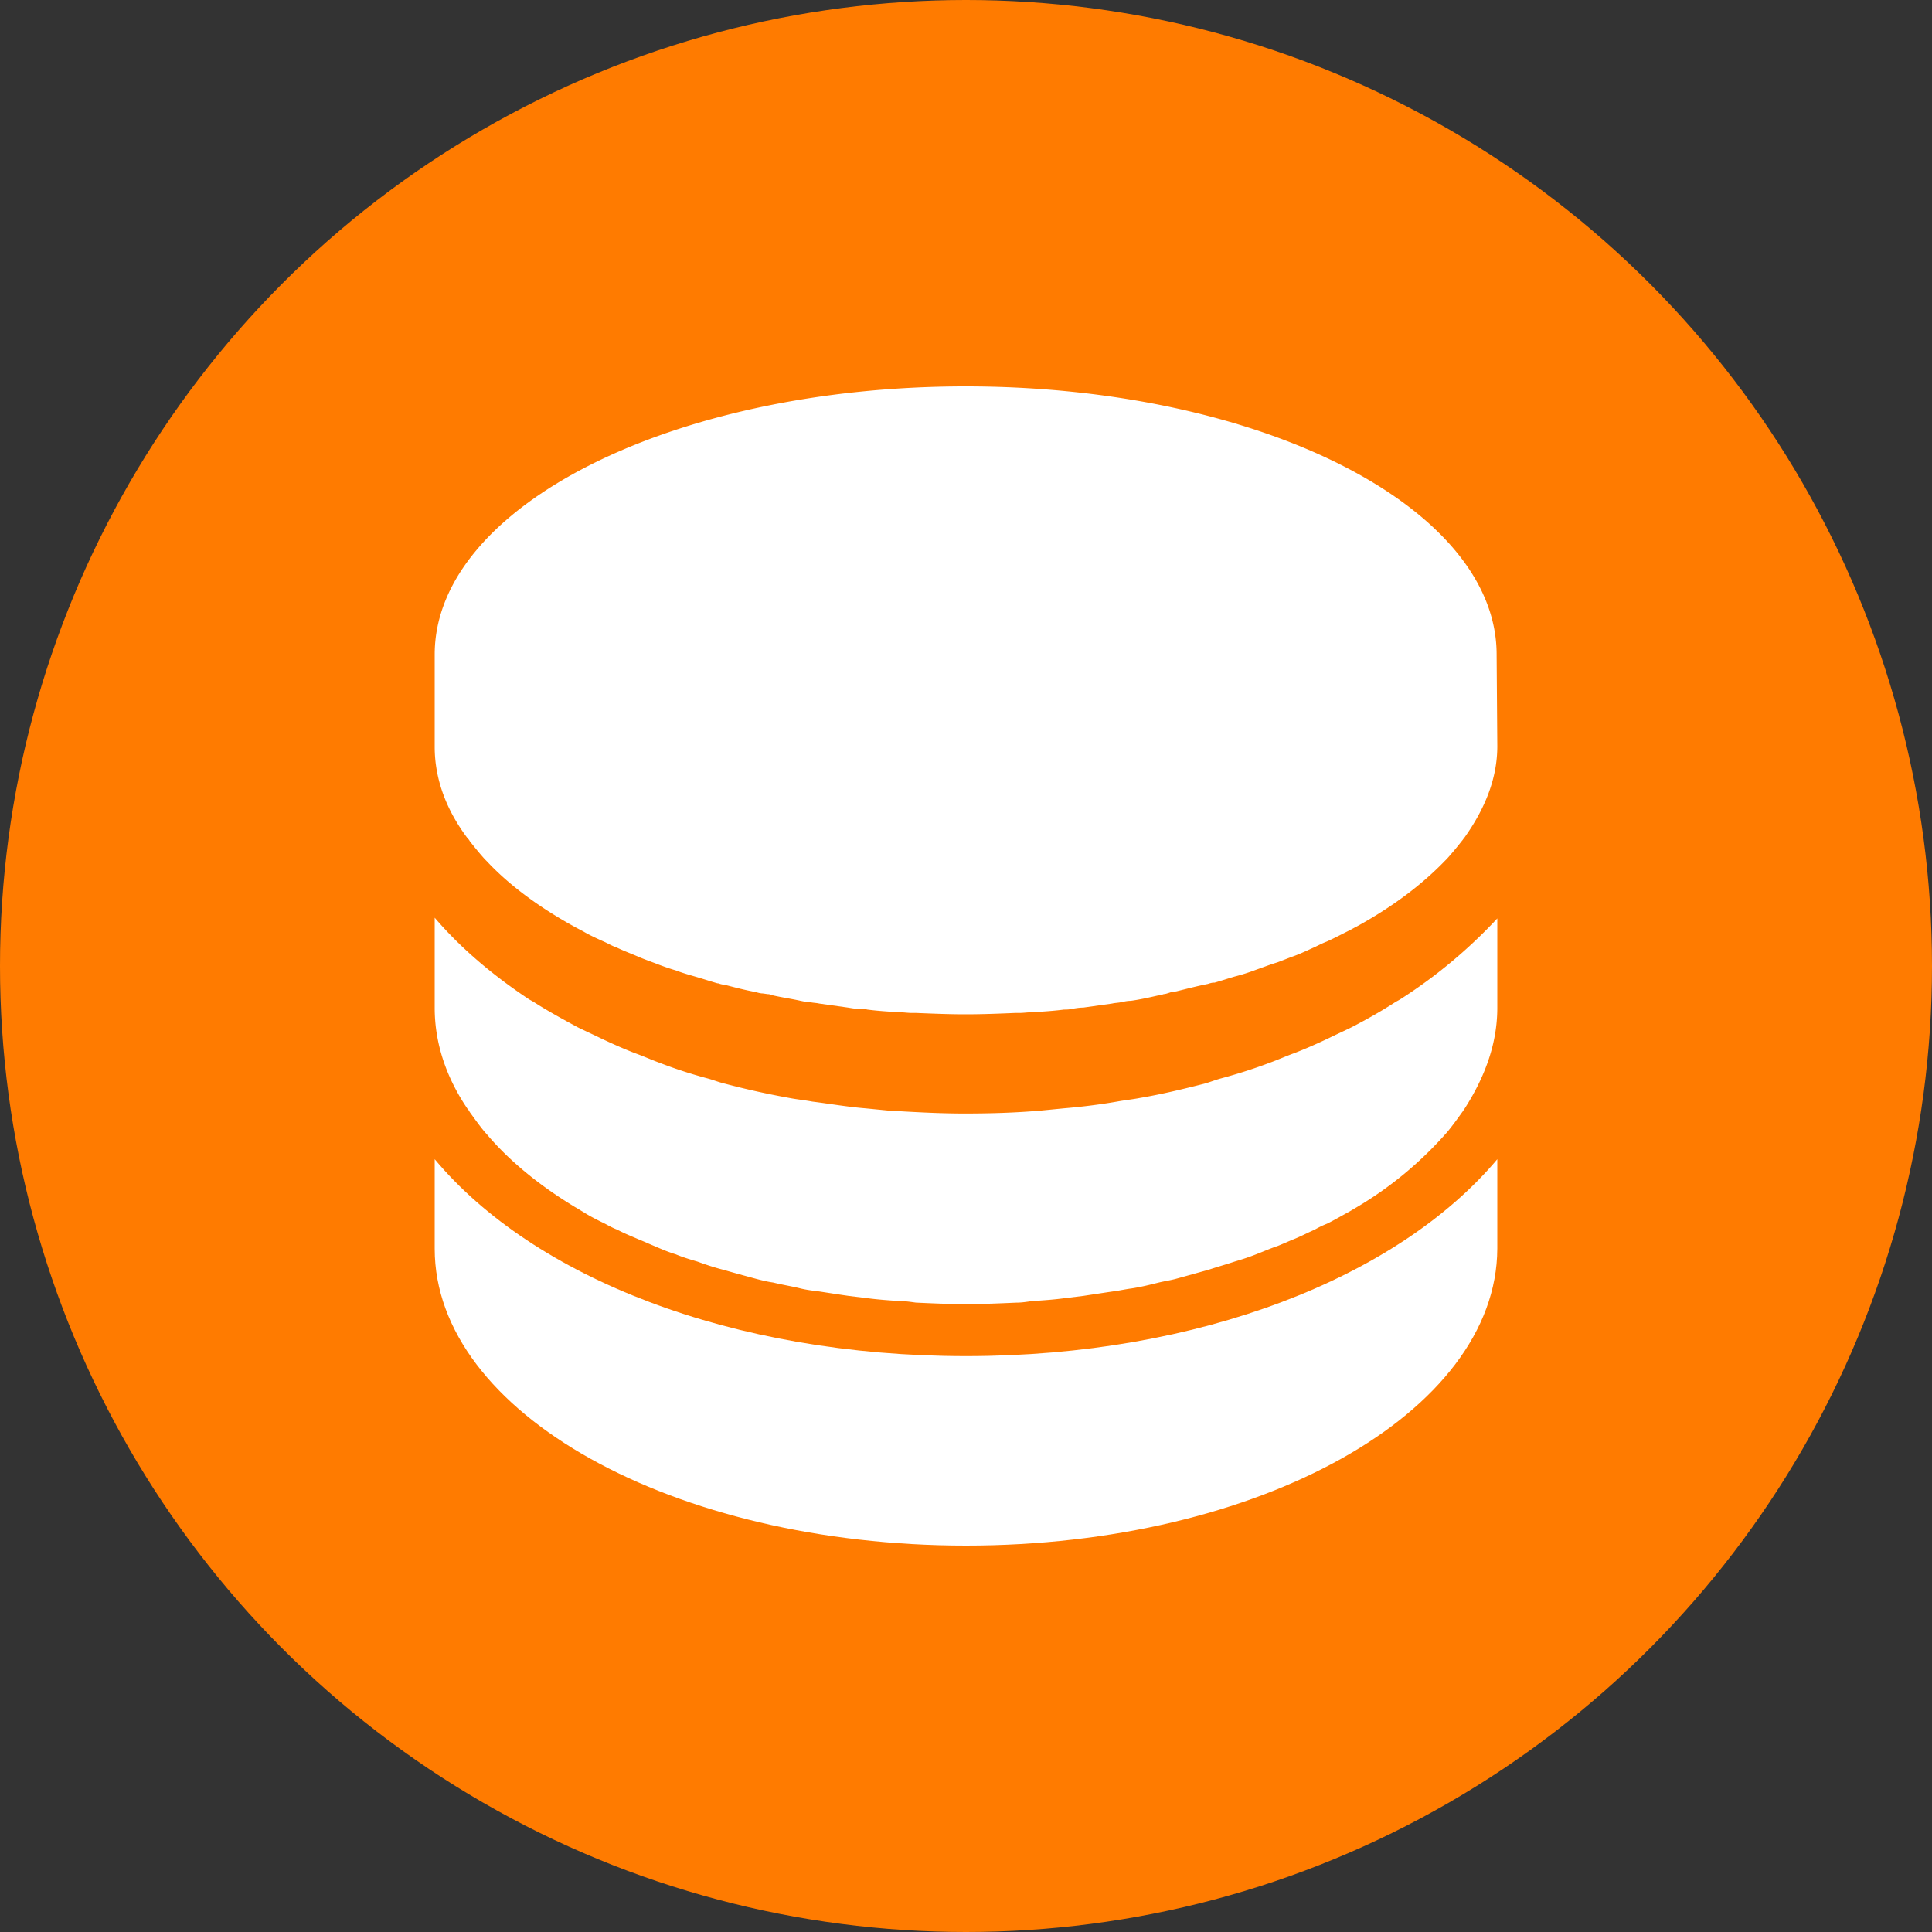
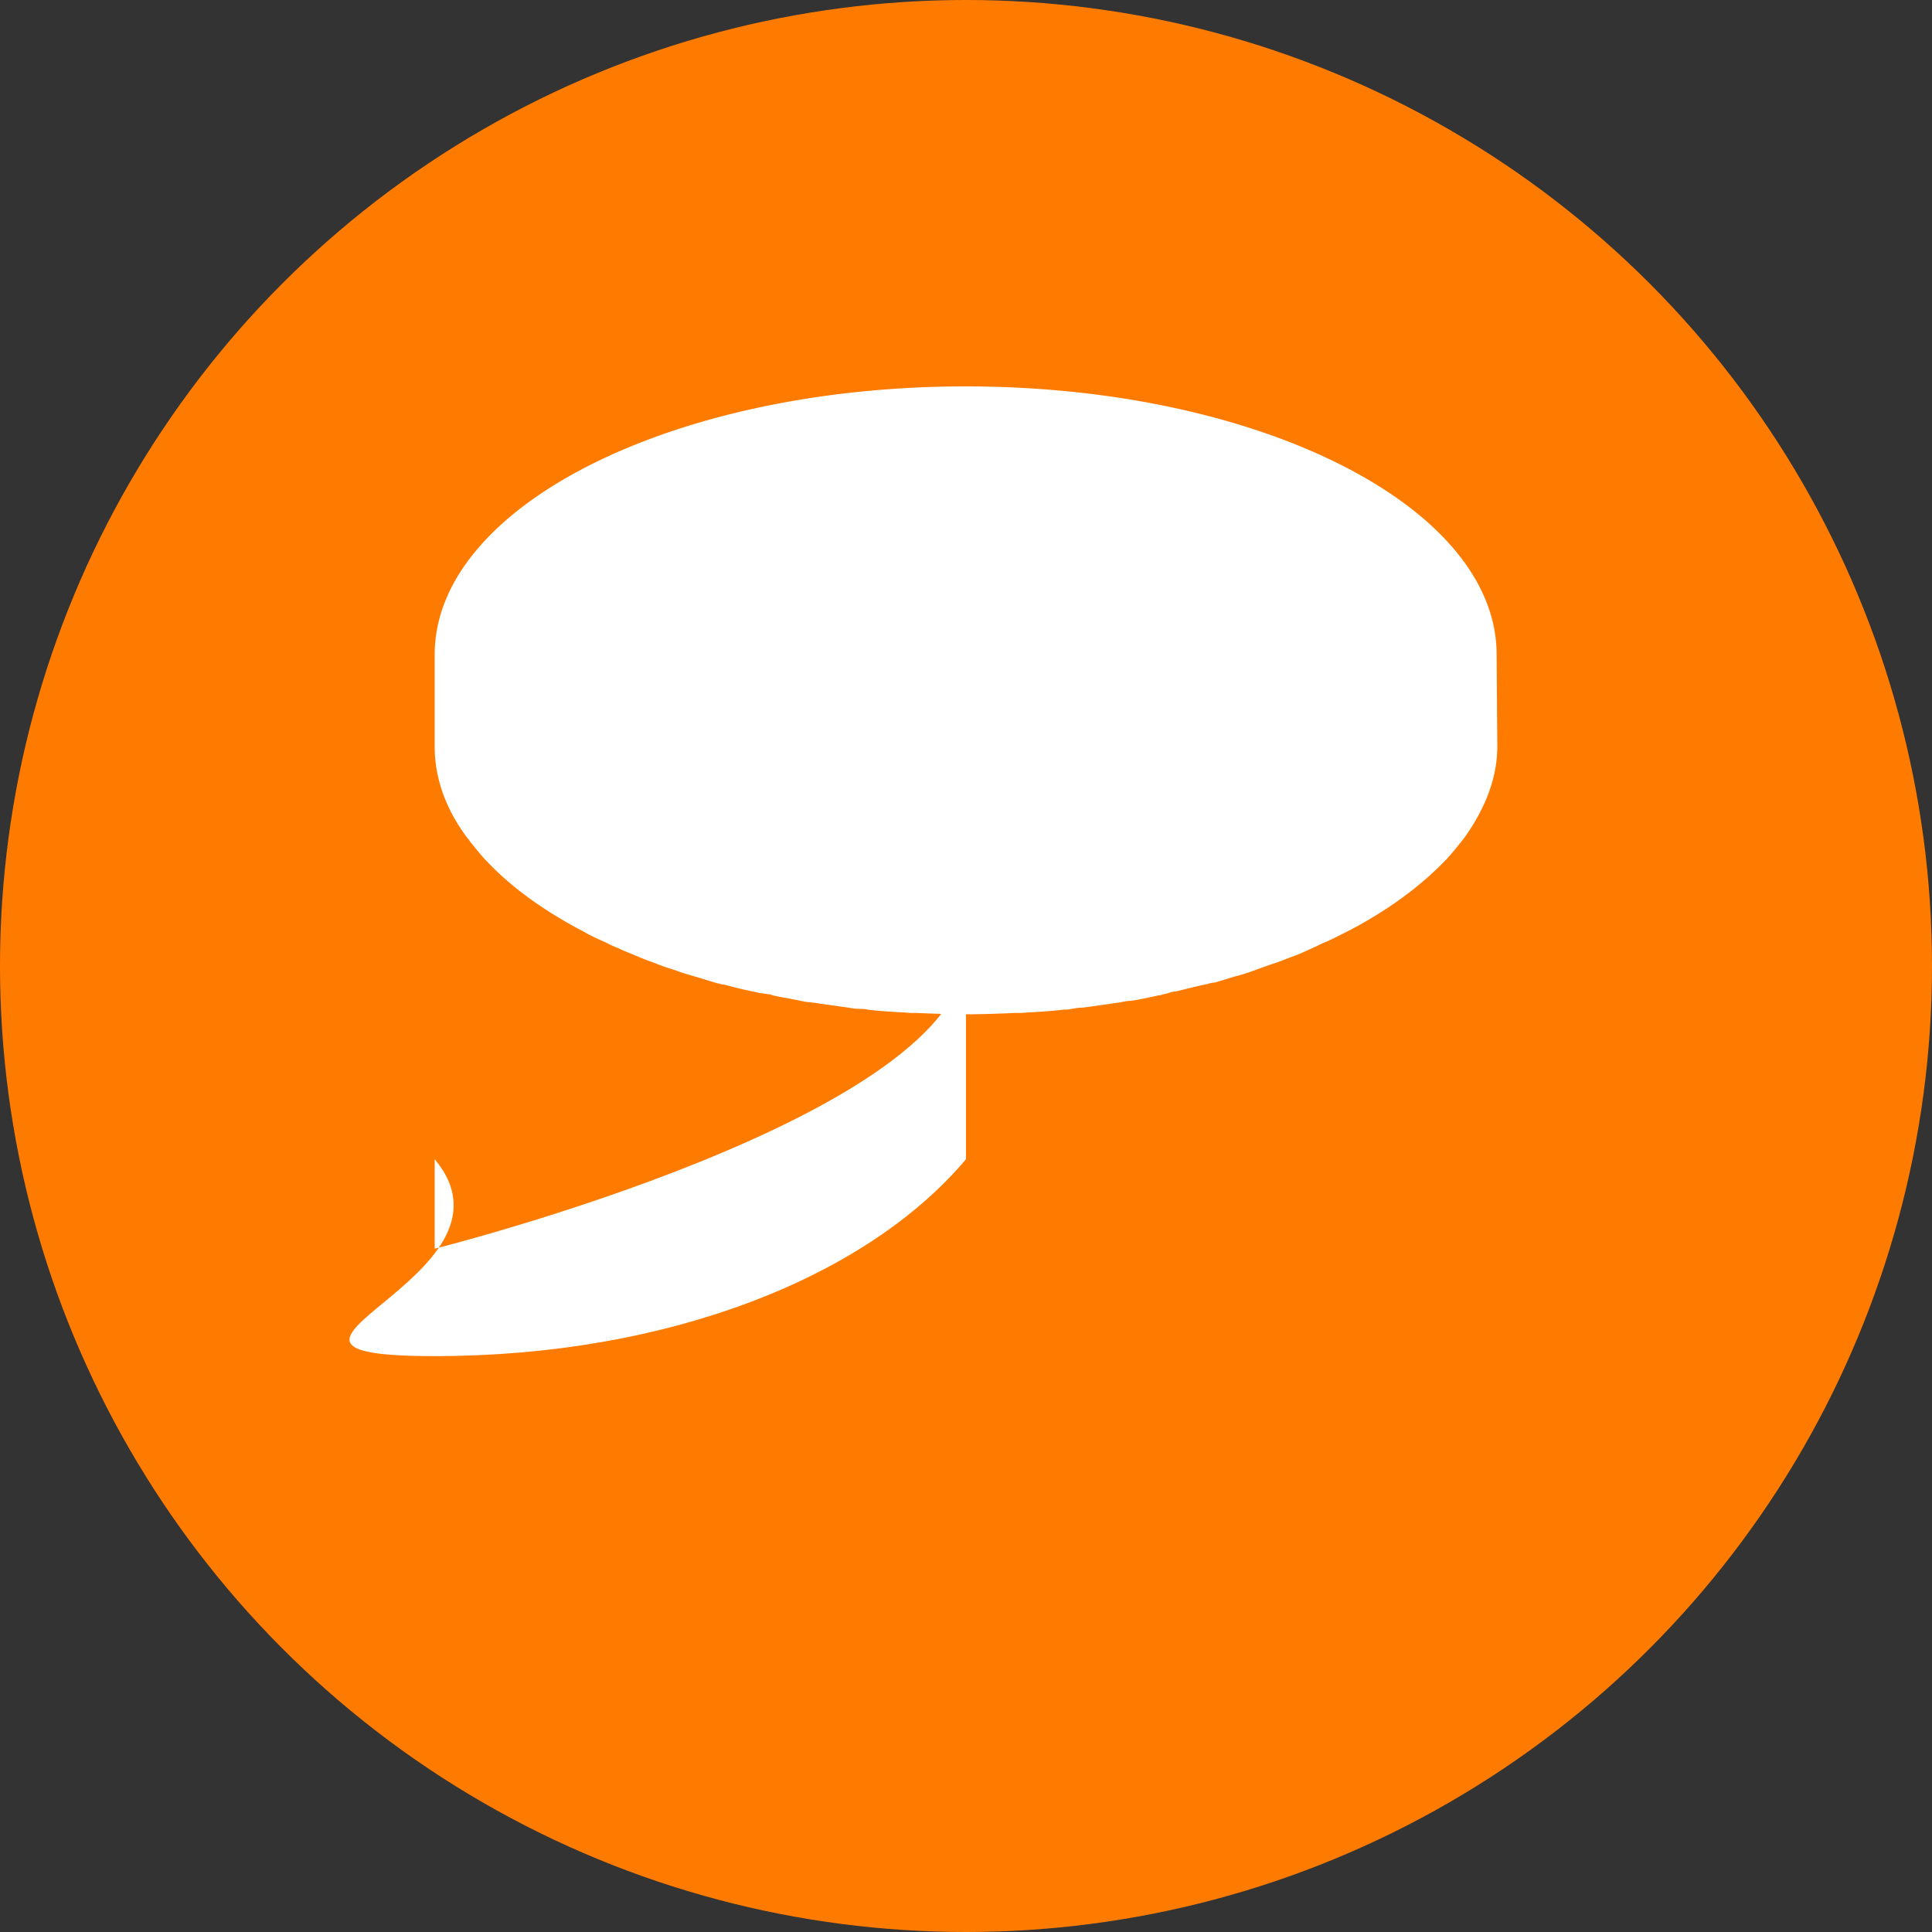
<svg xmlns="http://www.w3.org/2000/svg" width="40" height="40" viewBox="0 0 40 40">
  <rect x="0" y="0" width="40" height="40" fill="#333333" stroke="none" />
  <g fill="none" fill-rule="evenodd">
    <circle fill="#FF7B00" cx="20" cy="20" r="20" />
    <g fill="#FFF">
-       <path d="M9 24v1.853C9 29.251 13.93 32 20 32s10.986-2.75 11-6.147V24c-2.052 2.44-6.155 4.077-11 4.077S11.052 26.456 9 24z" />
-       <path d="m28.982 20.695-.085.047c-.285.185-.583.354-.91.524-.156.077-.327.154-.483.231-.228.108-.47.216-.71.308-.171.062-.342.139-.512.2-.327.124-.668.232-1.01.324-.113.031-.227.077-.34.108-.427.108-.867.216-1.322.293-.157.031-.313.046-.483.077-.356.062-.725.108-1.095.139l-.469.046c-.526.046-1.051.062-1.591.062s-1.066-.031-1.592-.062l-.47-.046c-.369-.03-.724-.093-1.093-.139-.157-.03-.327-.046-.484-.077a16.828 16.828 0 0 1-1.321-.293c-.128-.03-.242-.077-.356-.108a9.574 9.574 0 0 1-.995-.323c-.17-.062-.34-.139-.511-.2-.242-.093-.483-.201-.71-.309-.157-.077-.328-.154-.484-.231-.313-.17-.625-.34-.91-.524l-.085-.047C10.194 20.187 9.526 19.617 9 19v1.865c0 .74.242 1.449.682 2.096.014.016.029.031.043.062.1.139.199.278.313.416l.042.046c.469.555 1.094 1.064 1.833 1.511.057.03.1.062.157.093.142.092.298.17.455.246.085.046.17.093.255.124.143.077.299.138.441.2.114.046.213.092.327.139.142.061.284.123.44.17.143.06.299.107.455.153.17.062.355.124.54.17.213.062.44.123.668.185.114.03.242.062.355.077.185.046.384.077.569.123.128.031.256.046.384.062.199.03.398.062.61.092l.384.047c.228.03.455.046.683.061.113 0 .213.016.326.031.342.016.683.031 1.038.031s.696-.015 1.037-.03c.114 0 .214-.016.327-.032.228-.015.455-.03.682-.061l.384-.047c.2-.03.398-.061.611-.092.128-.016.256-.046.384-.062.199-.03.384-.077.569-.123.127-.03.241-.046.355-.077.227-.062.44-.123.668-.185.185-.062.355-.108.54-.17.156-.046.298-.092.455-.154.156-.061.298-.123.44-.17.114-.046.213-.092.327-.138.156-.062.299-.139.44-.2a1.94 1.94 0 0 1 .256-.124c.157-.077.313-.17.455-.246l.157-.093a7.683 7.683 0 0 0 1.833-1.51l.042-.047c.114-.138.214-.277.313-.416.014-.015.029-.046.043-.062.426-.662.682-1.356.682-2.096v-1.85a10.383 10.383 0 0 1-2.018 1.68z" />
+       <path d="M9 24v1.853s10.986-2.75 11-6.147V24c-2.052 2.44-6.155 4.077-11 4.077S11.052 26.456 9 24z" />
      <path d="M30.986 13.551C30.986 10.483 26.059 8 19.993 8 13.927 8 9 10.483 9 13.551v1.911c0 .67.242 1.312.683 1.897.015.014.029.028.043.056.1.126.2.251.314.377l.042.042c.47.502 1.097.962 1.837 1.367l.157.083c.142.084.299.154.455.224.086.041.157.083.242.111.143.07.3.126.456.195.1.042.214.084.328.126.142.056.299.112.441.153.143.056.3.098.442.14.142.042.27.084.412.125h.015c.042.014.085.028.128.028.213.056.427.112.655.154.043.014.1.028.142.028l.1.014c.043 0 .071.013.114.027.185.042.384.07.57.112.07.014.128.028.199.028.057.014.128.014.185.028l.598.084c.085.014.157.027.242.027.057 0 .1 0 .157.014.213.028.441.042.669.056.085 0 .17.014.256.014h.086c.341.014.683.028 1.025.028.342 0 .698-.014 1.025-.028h.086c.085 0 .17-.014.256-.014.228-.014.456-.028.67-.056.056 0 .099 0 .156-.014.085-.013.156-.027.242-.027l.598-.084c.057-.014.128-.014.185-.028.071-.014.128-.028.2-.028.199-.028.384-.07.569-.112.043 0 .071-.014.114-.027.028 0 .071-.014.114-.028a.514.514 0 0 1 .142-.028c.228-.056.442-.112.655-.154.043-.014.086-.028.128-.028h.015c.142-.041.27-.083.412-.125a4.05 4.05 0 0 0 .442-.14c.157-.055.299-.111.441-.153.114-.042.214-.084.328-.125.157-.056.299-.126.456-.196.085-.042.17-.084.242-.111.156-.07.313-.154.455-.224.057-.028.1-.055.157-.083.74-.405 1.353-.865 1.837-1.367l.042-.042a7.3 7.3 0 0 0 .314-.377c.014-.014.028-.042.043-.055.427-.6.683-1.228.683-1.897l-.014-1.898z" />
    </g>
  </g>
</svg>